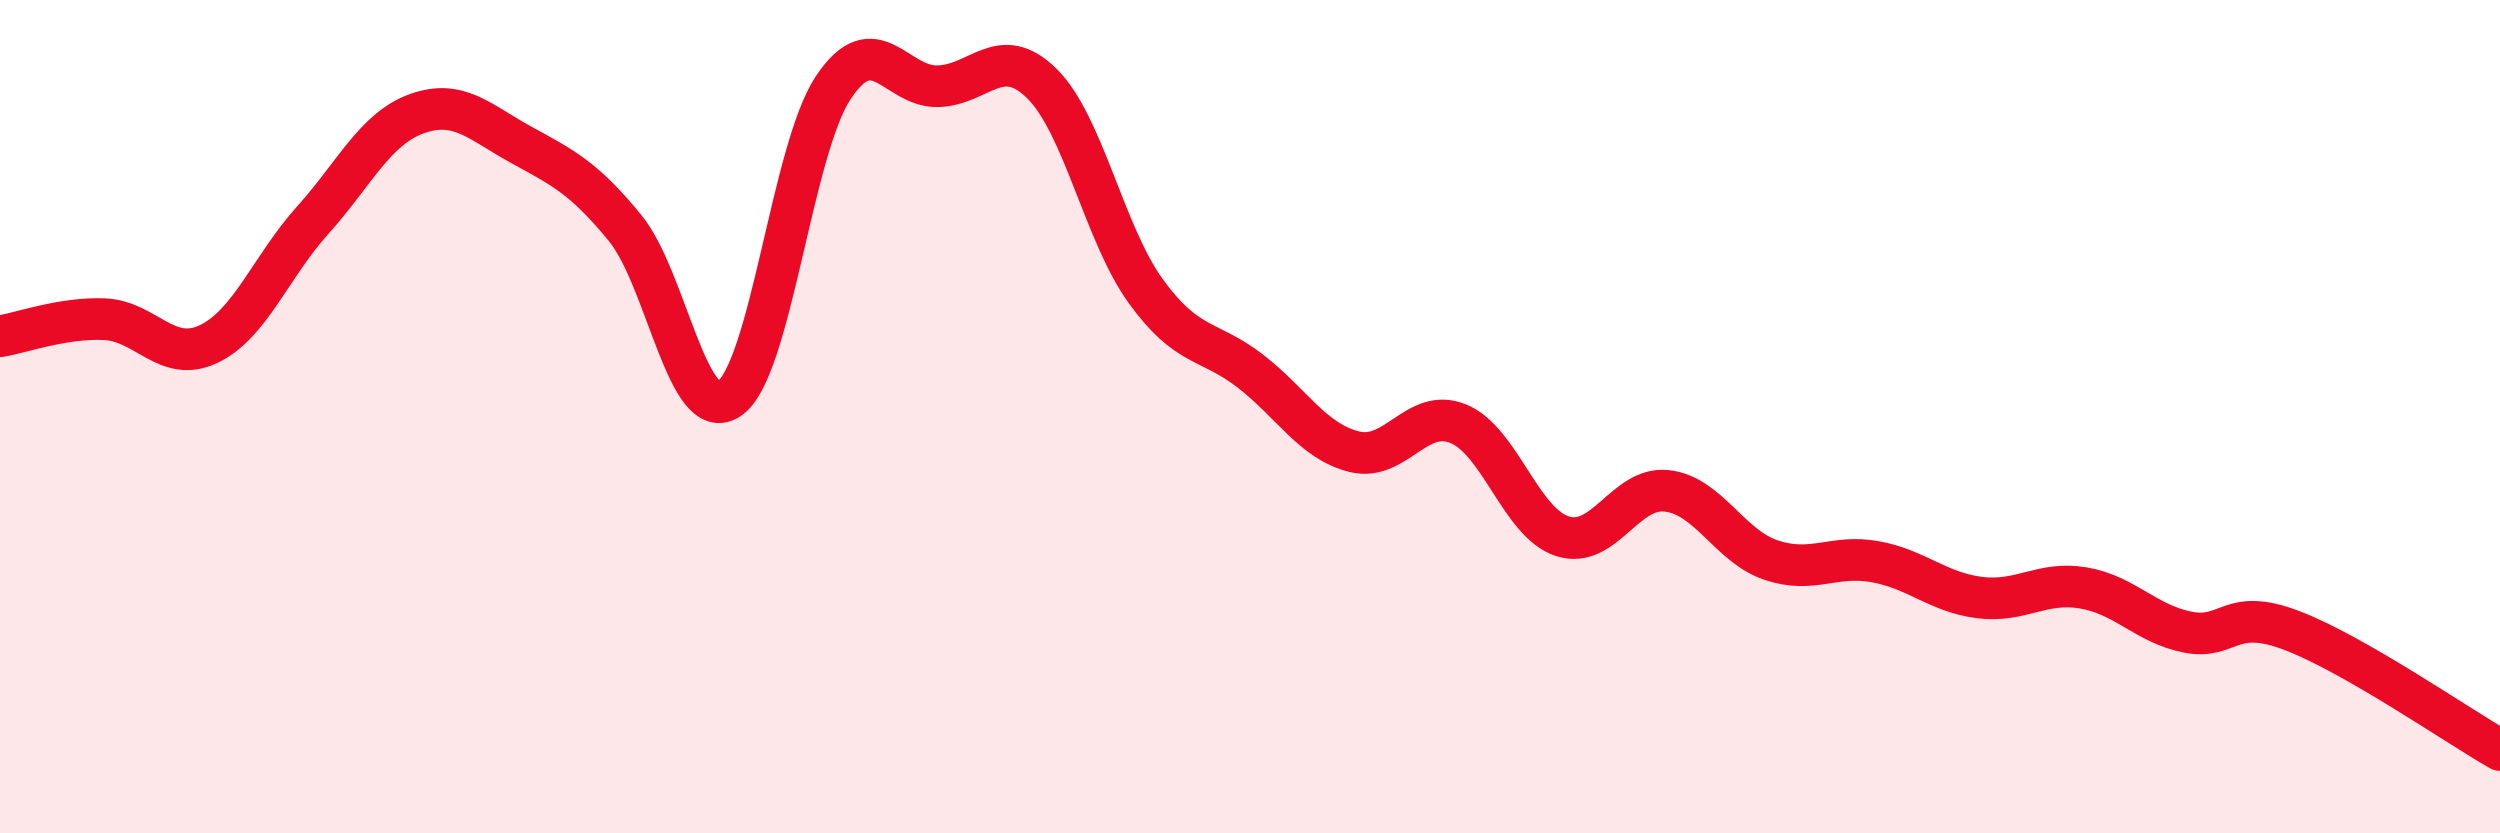
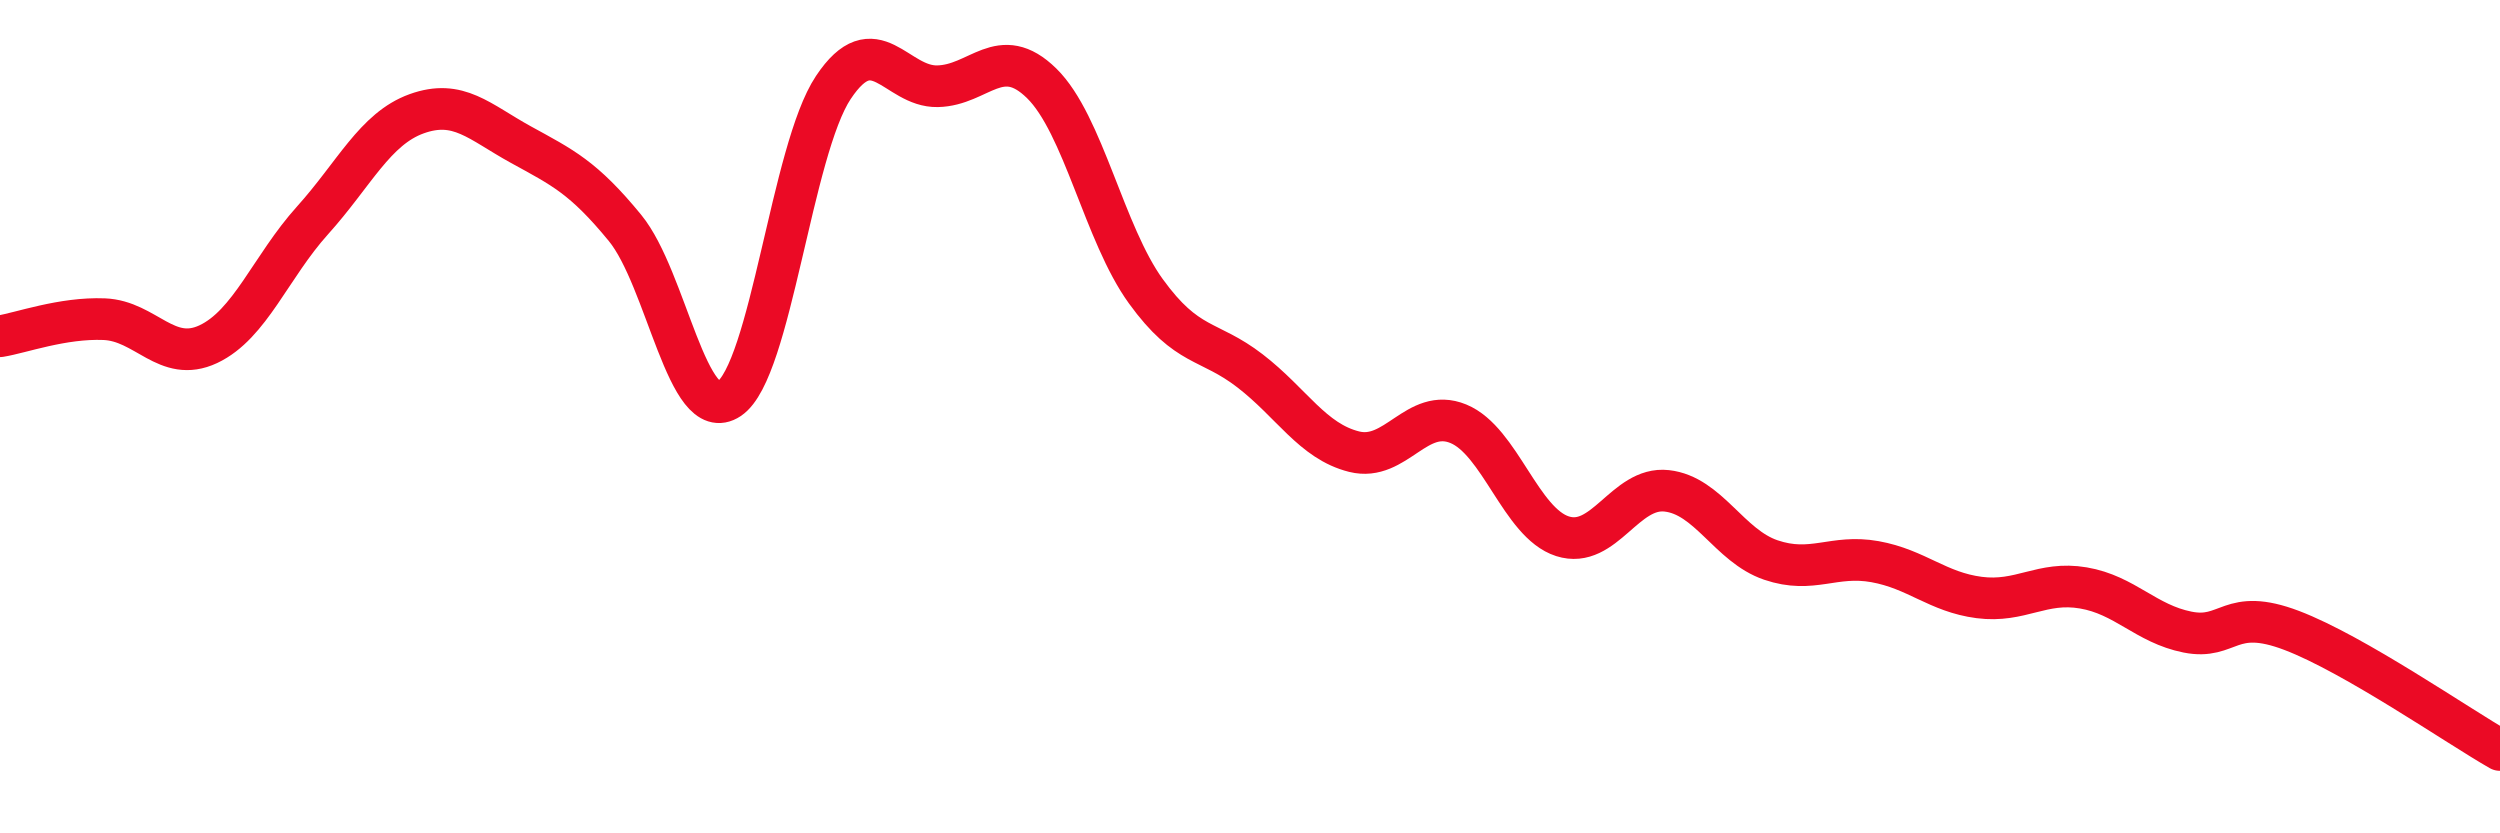
<svg xmlns="http://www.w3.org/2000/svg" width="60" height="20" viewBox="0 0 60 20">
-   <path d="M 0,8.07 C 0.5,7.99 1.5,7.62 2.5,7.66 C 3.5,7.7 4,8.73 5,8.26 C 6,7.79 6.5,6.4 7.5,5.29 C 8.5,4.18 9,3.09 10,2.73 C 11,2.37 11.5,2.92 12.5,3.47 C 13.5,4.02 14,4.25 15,5.47 C 16,6.69 16.5,10.24 17.5,9.57 C 18.5,8.9 19,3.6 20,2.1 C 21,0.6 21.5,2.09 22.5,2.07 C 23.5,2.05 24,1.02 25,2 C 26,2.98 26.5,5.61 27.5,6.99 C 28.5,8.37 29,8.13 30,8.9 C 31,9.67 31.5,10.59 32.5,10.84 C 33.5,11.09 34,9.76 35,10.17 C 36,10.58 36.5,12.55 37.5,12.87 C 38.5,13.19 39,11.67 40,11.78 C 41,11.89 41.5,13.1 42.5,13.44 C 43.5,13.78 44,13.3 45,13.48 C 46,13.66 46.5,14.21 47.5,14.34 C 48.5,14.47 49,13.94 50,14.11 C 51,14.28 51.5,14.97 52.5,15.17 C 53.5,15.37 53.5,14.56 55,15.13 C 56.5,15.7 59,17.43 60,18L60 20L0 20Z" fill="#EB0A25" opacity="0.1" stroke-linecap="round" stroke-linejoin="round" />
  <path d="M 0,8.07 C 0.5,7.99 1.5,7.62 2.5,7.66 C 3.5,7.7 4,8.73 5,8.26 C 6,7.79 6.5,6.4 7.5,5.29 C 8.5,4.18 9,3.09 10,2.73 C 11,2.37 11.5,2.92 12.5,3.47 C 13.5,4.02 14,4.25 15,5.47 C 16,6.69 16.5,10.24 17.5,9.57 C 18.5,8.9 19,3.6 20,2.1 C 21,0.6 21.5,2.09 22.5,2.07 C 23.5,2.05 24,1.02 25,2 C 26,2.98 26.5,5.61 27.5,6.99 C 28.5,8.37 29,8.13 30,8.9 C 31,9.67 31.5,10.59 32.5,10.84 C 33.5,11.09 34,9.76 35,10.17 C 36,10.58 36.5,12.55 37.5,12.87 C 38.5,13.19 39,11.67 40,11.78 C 41,11.89 41.5,13.1 42.5,13.44 C 43.5,13.78 44,13.3 45,13.48 C 46,13.66 46.5,14.21 47.5,14.34 C 48.5,14.47 49,13.94 50,14.11 C 51,14.28 51.5,14.97 52.5,15.17 C 53.5,15.37 53.5,14.56 55,15.13 C 56.5,15.7 59,17.43 60,18" stroke="#EB0A25" stroke-width="1" fill="none" stroke-linecap="round" stroke-linejoin="round" />
</svg>